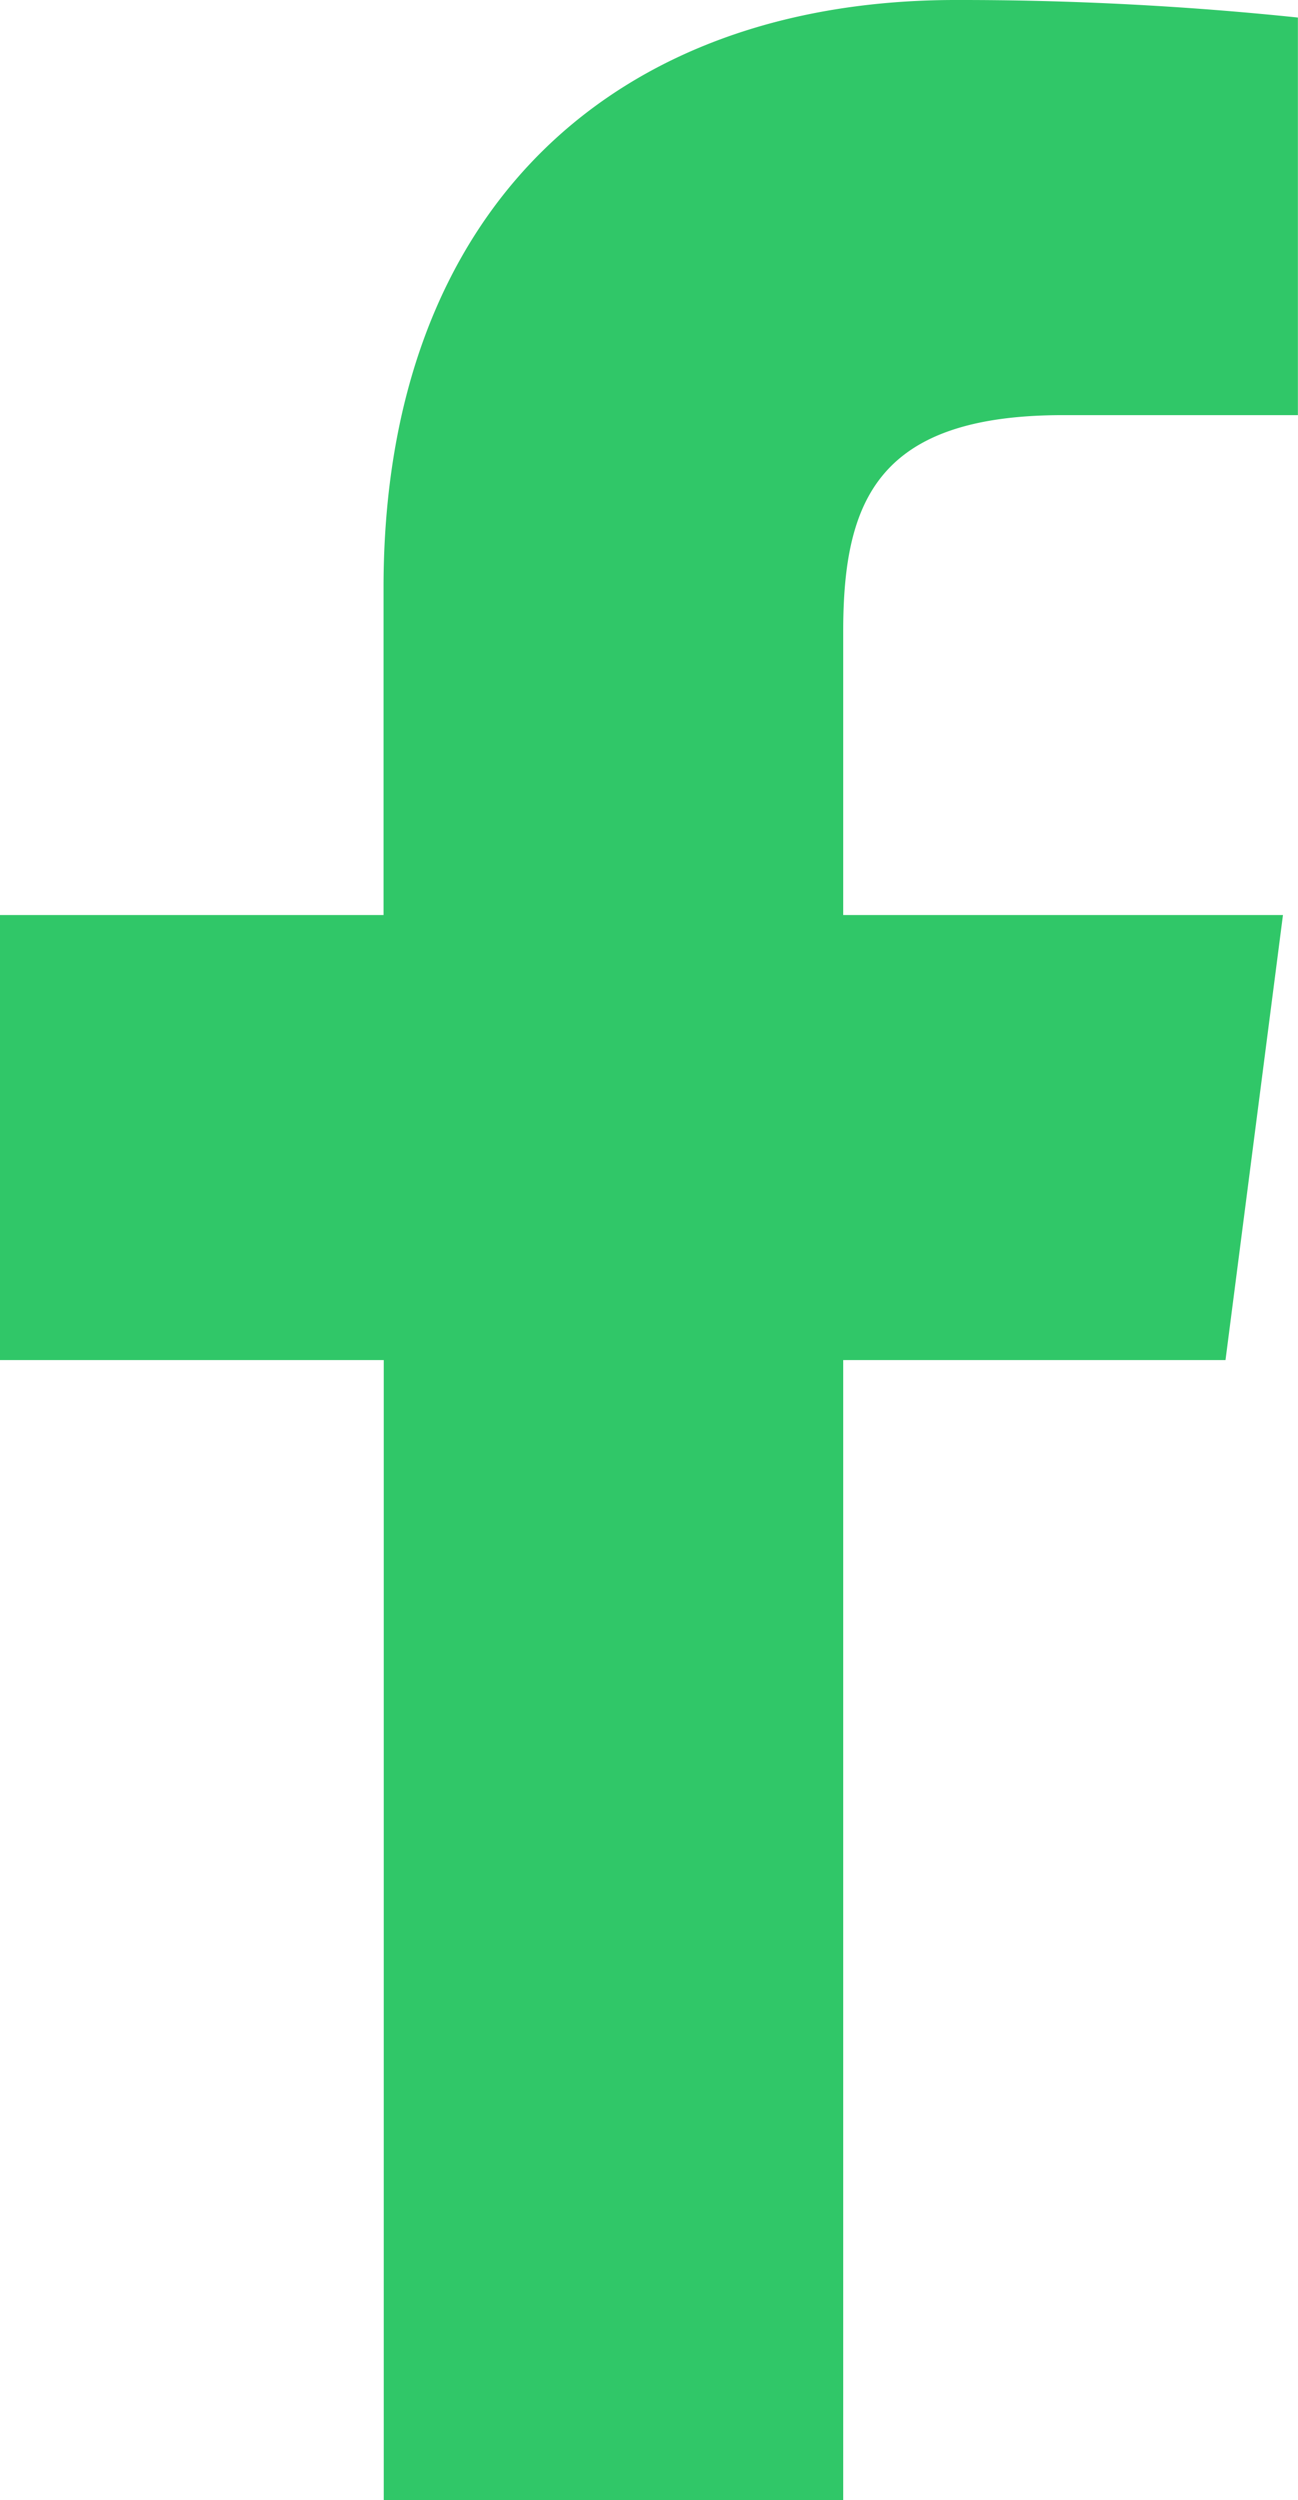
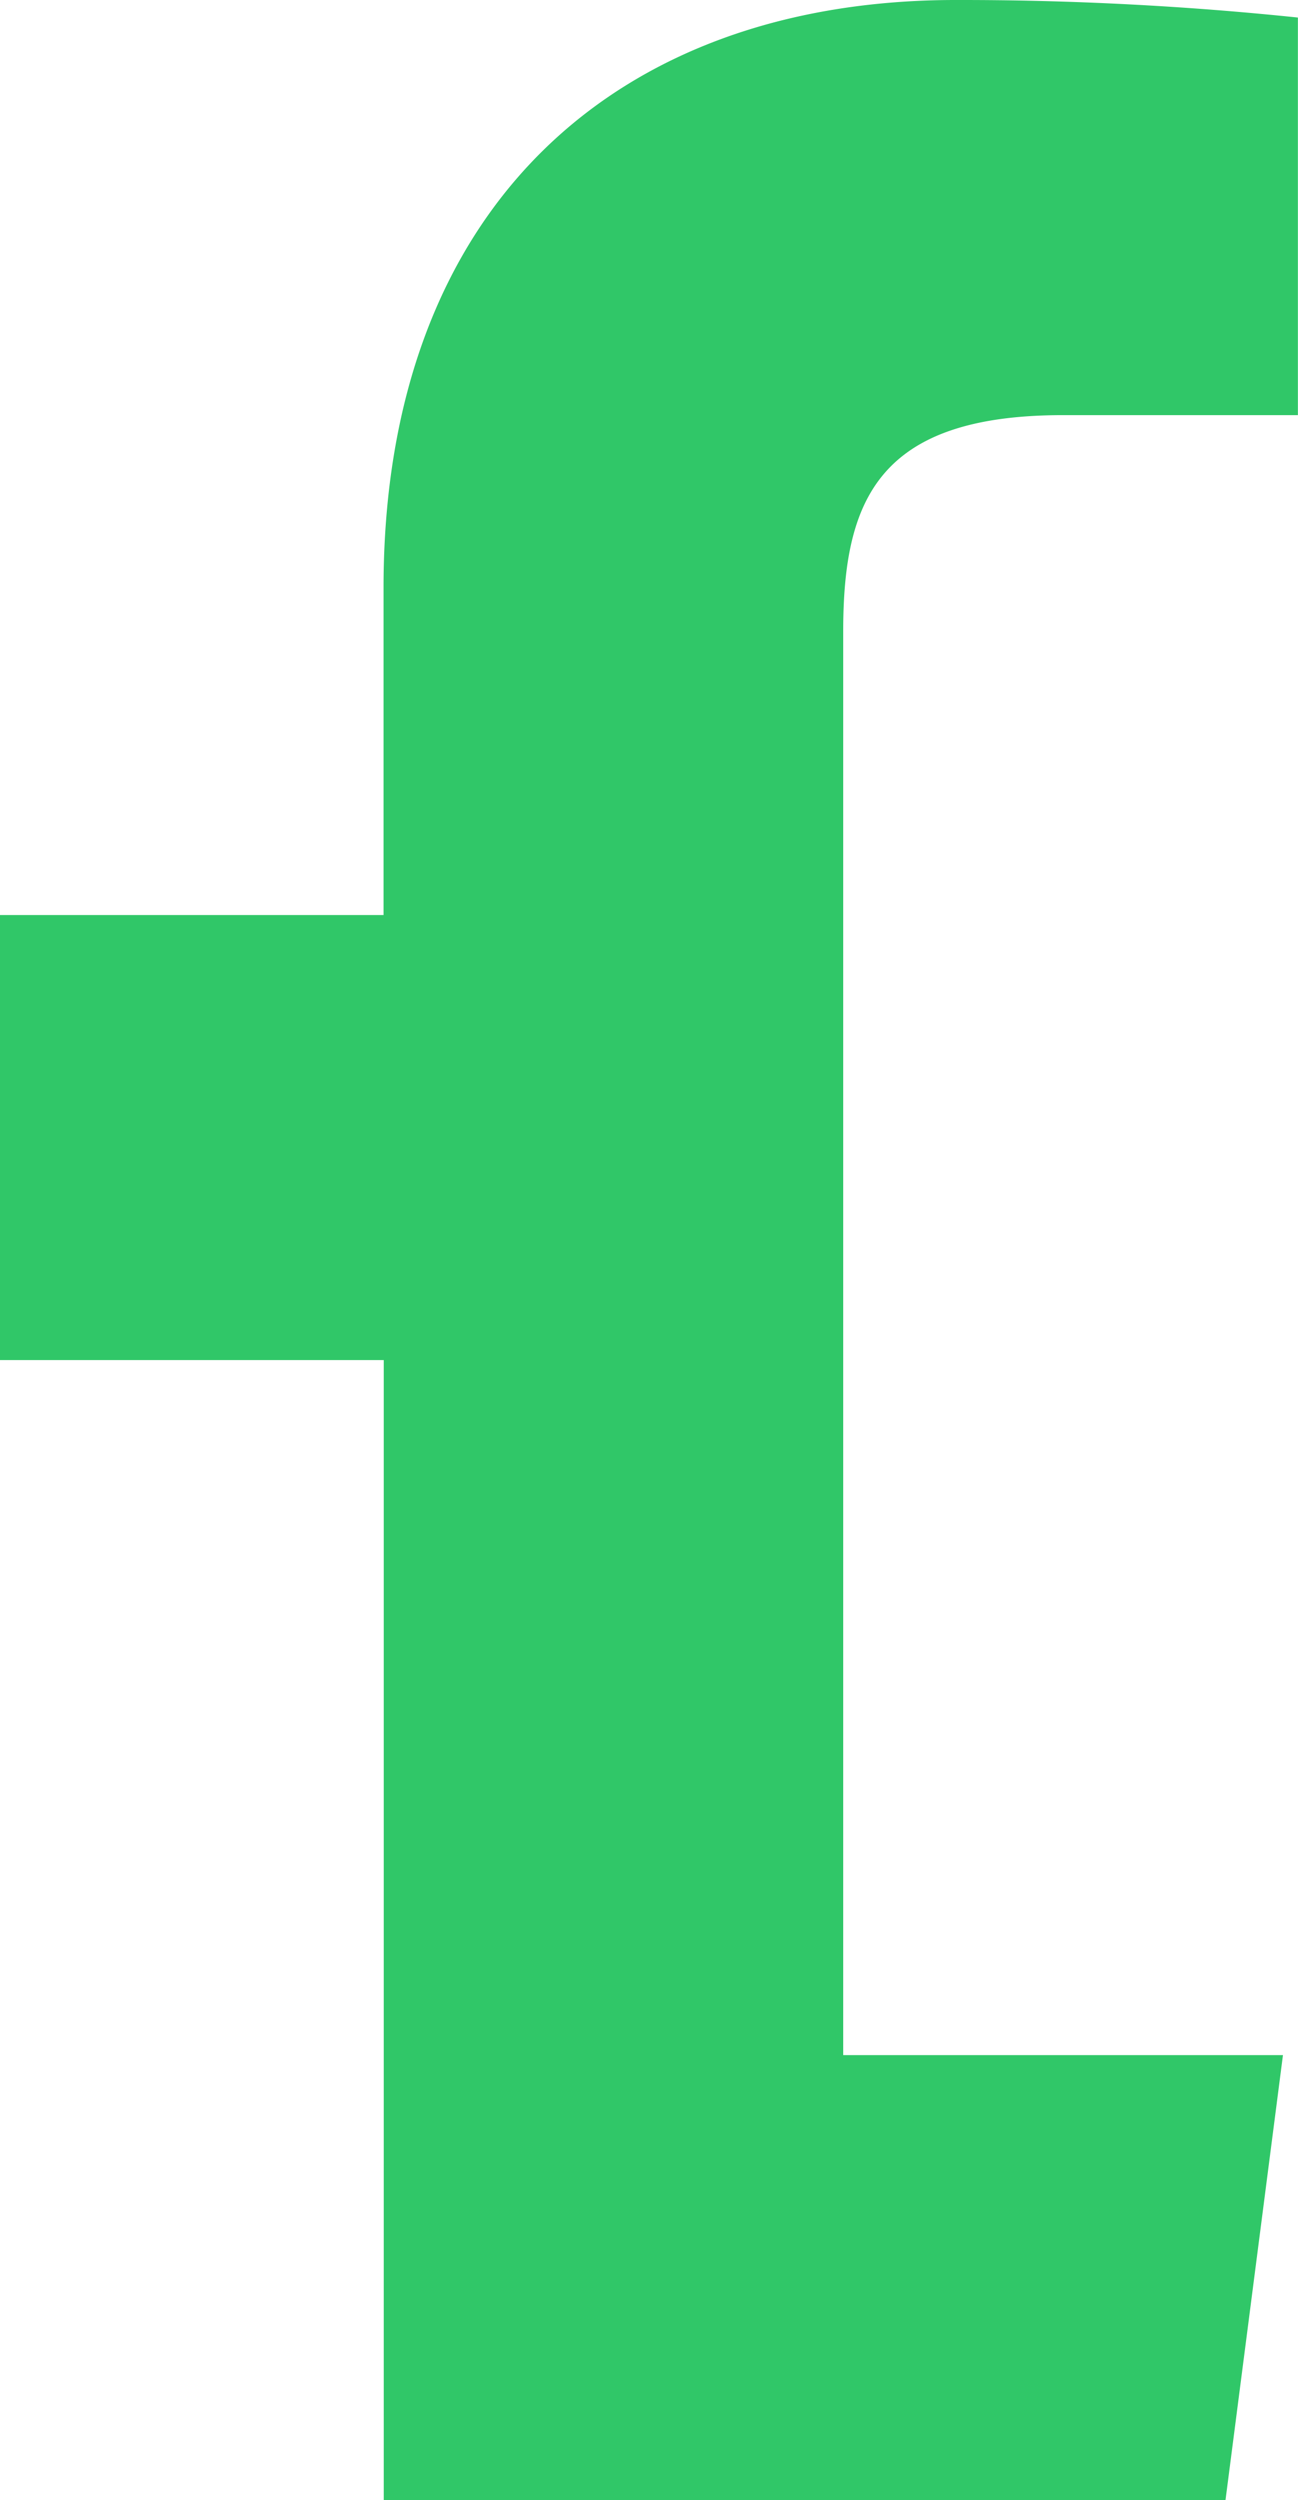
<svg xmlns="http://www.w3.org/2000/svg" width="12.515" height="24.091" viewBox="0 0 12.515 24.091">
-   <path id="Path_276" data-name="Path 276" d="M16.86,6h2.264V2.169A31.45,31.45,0,0,0,15.825,2c-3.276,0-5.517,2-5.517,5.661v3.156H6.61v4.288h3.7V26.09H14.74V15.105h3.686l.554-4.288H14.74V8.083C14.74,6.818,15.078,6,16.86,6Z" transform="translate(-6.61 -2)" fill="#30c768" />
+   <path id="Path_276" data-name="Path 276" d="M16.86,6h2.264V2.169A31.45,31.45,0,0,0,15.825,2c-3.276,0-5.517,2-5.517,5.661v3.156H6.61v4.288h3.7V26.09H14.74h3.686l.554-4.288H14.74V8.083C14.74,6.818,15.078,6,16.86,6Z" transform="translate(-6.61 -2)" fill="#30c768" />
</svg>